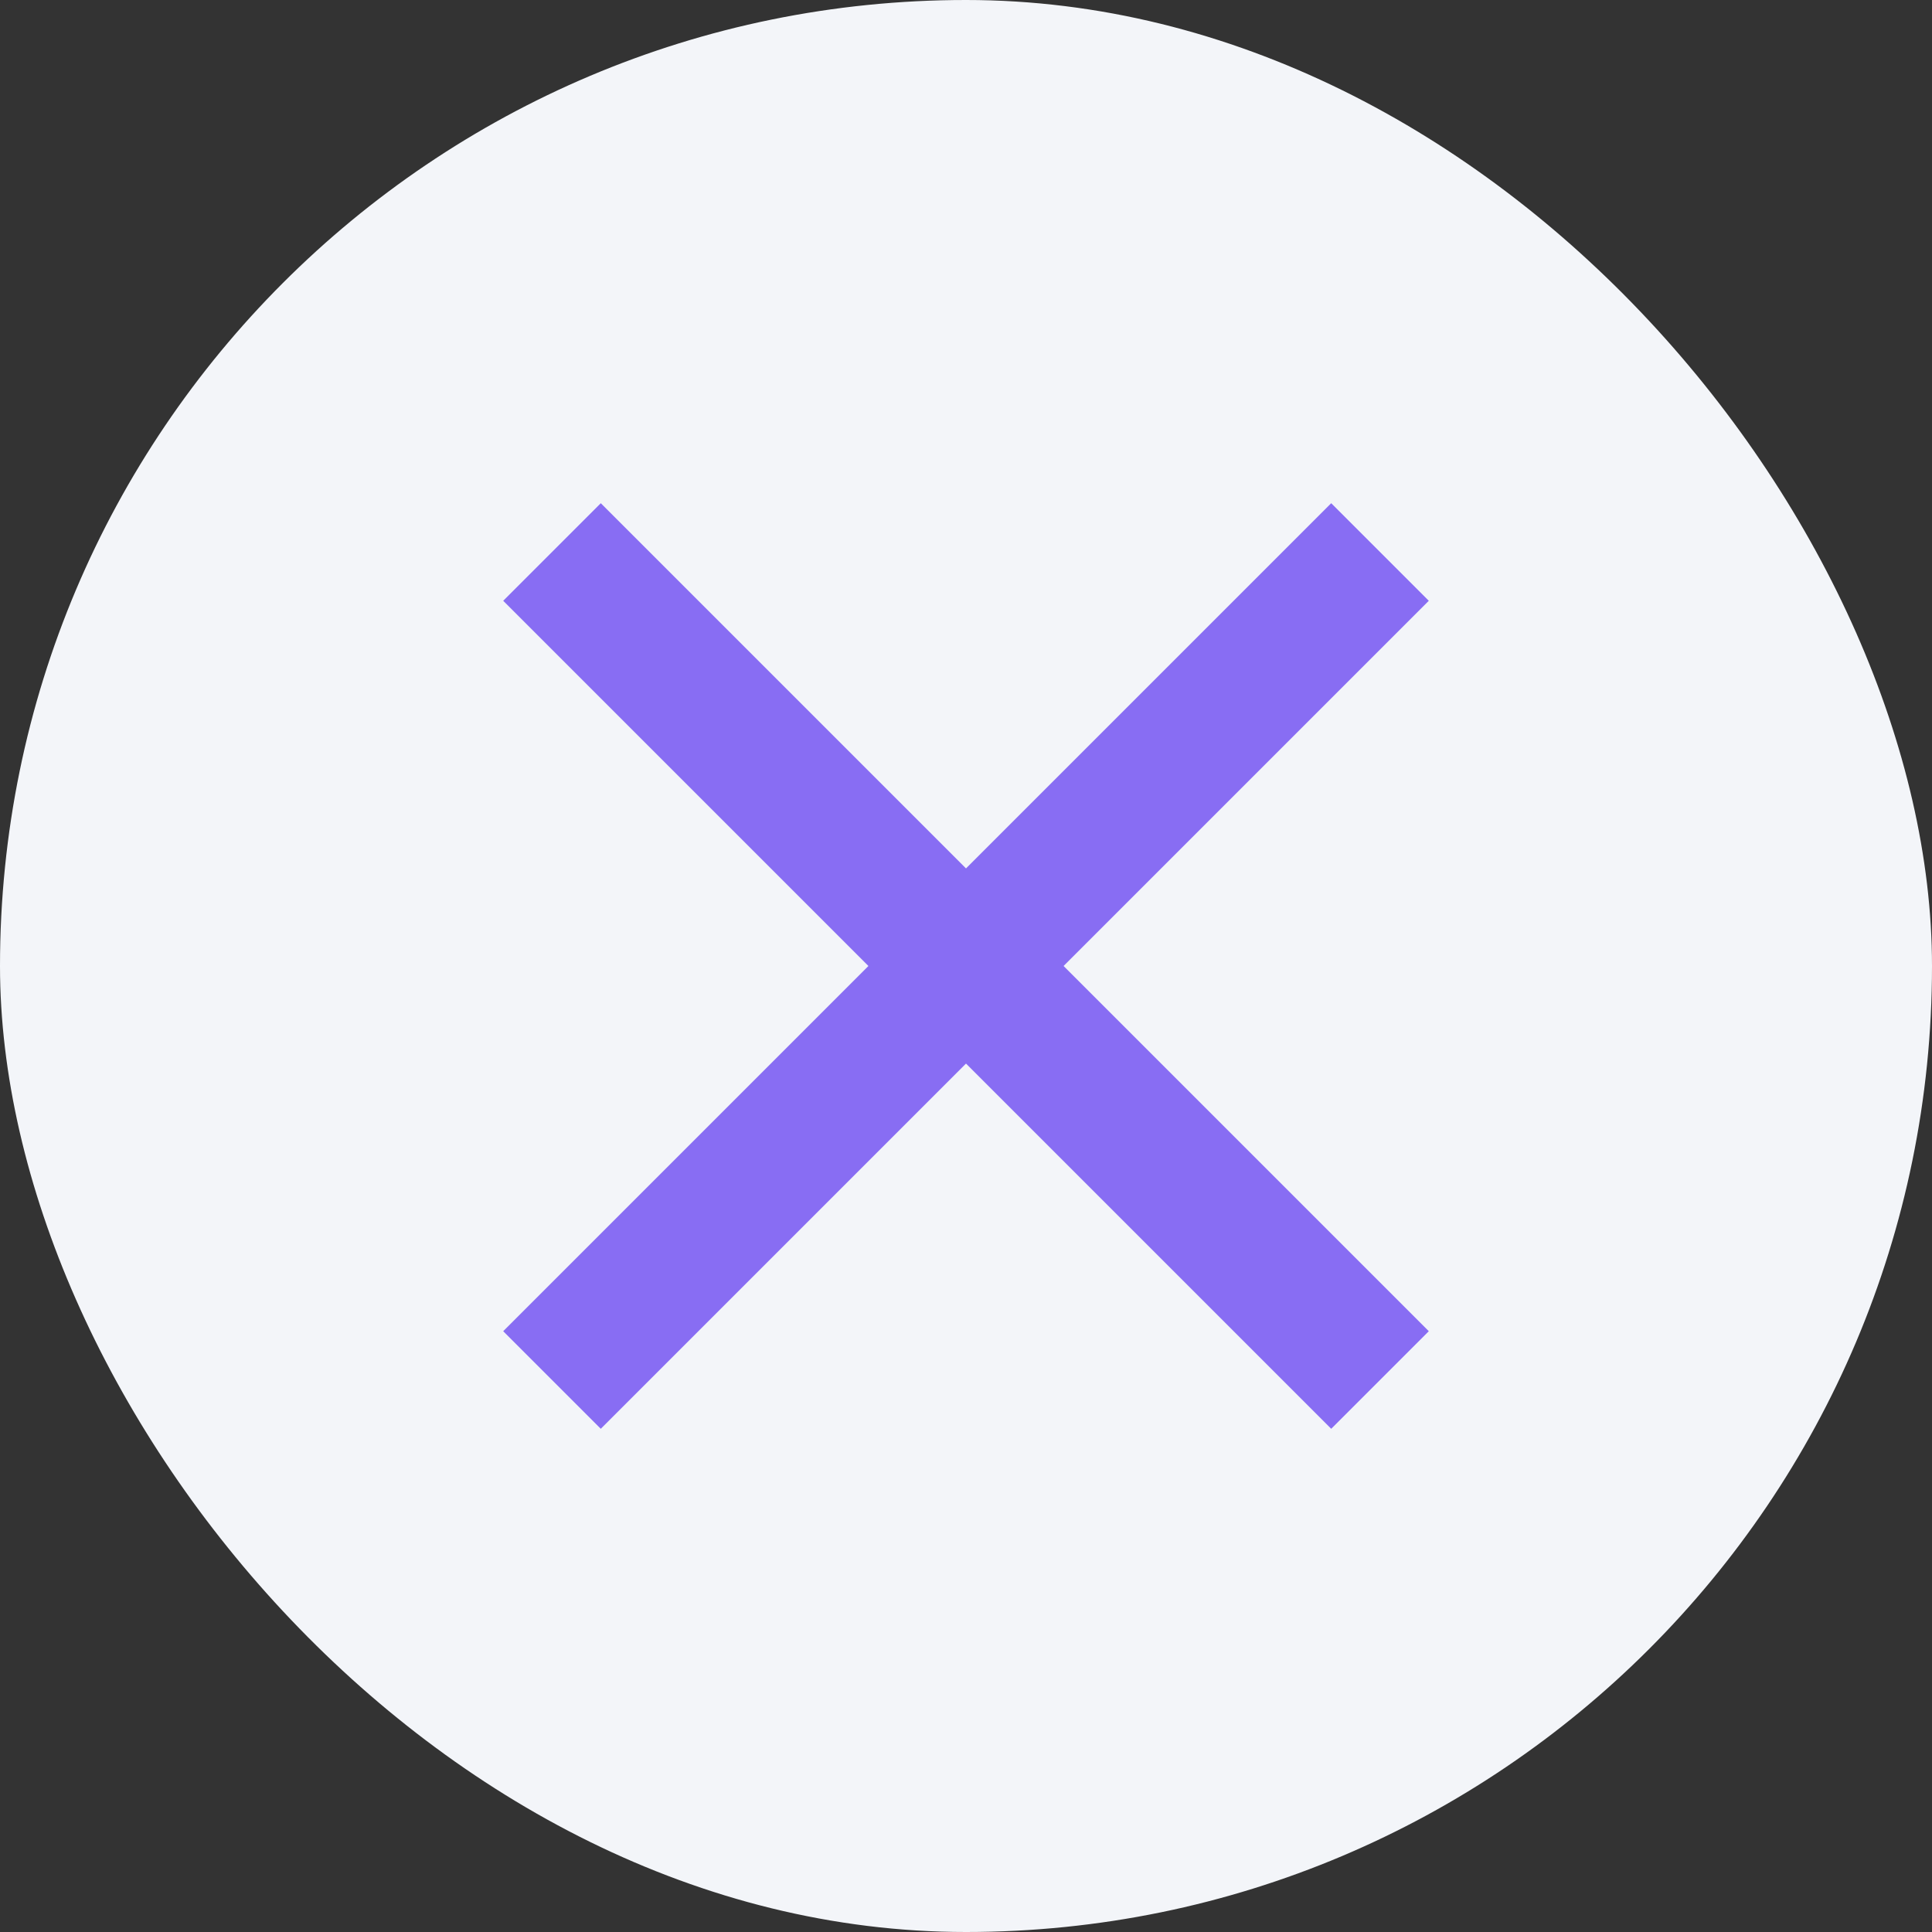
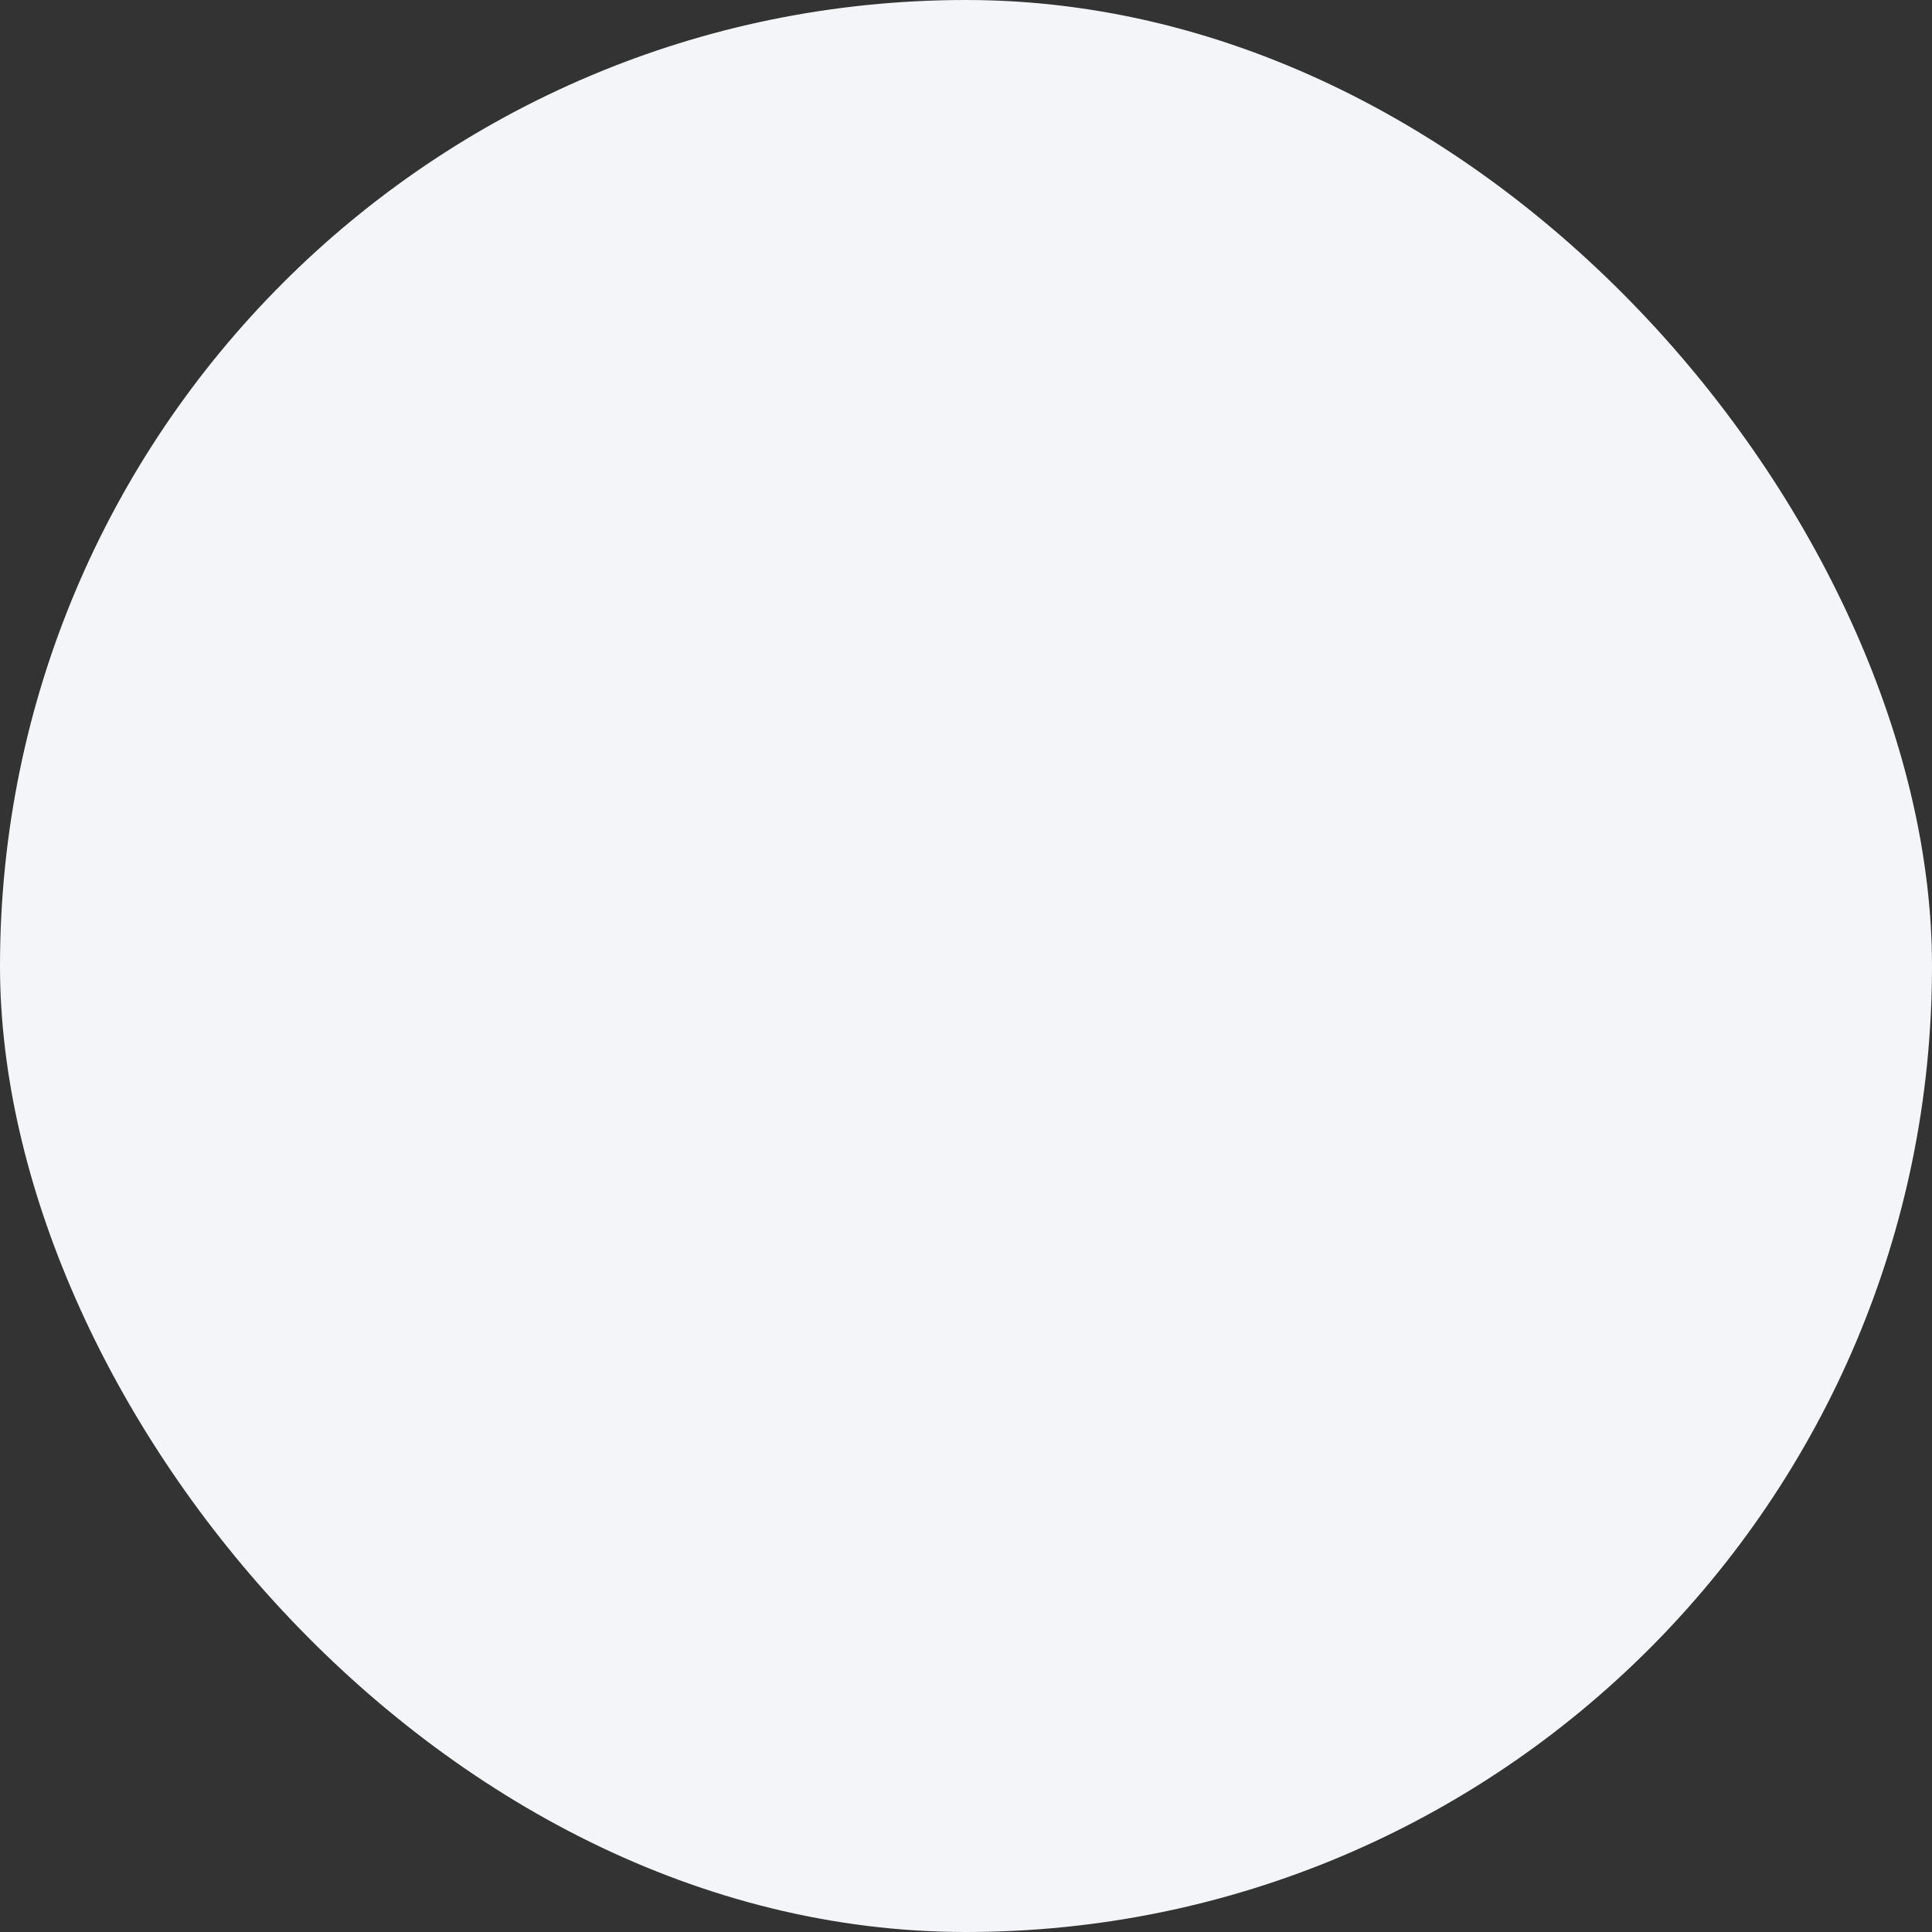
<svg xmlns="http://www.w3.org/2000/svg" width="28" height="28" viewBox="0 0 28 28" fill="none">
  <rect x="0" y="0" width="28" height="28" fill="#333333" stroke="none" />
  <rect width="28" height="28" rx="14" fill="#F3F5F9" />
-   <path d="M8 20L20 8M20 20L8 8" stroke="#886DF3" stroke-width="2" />
</svg>